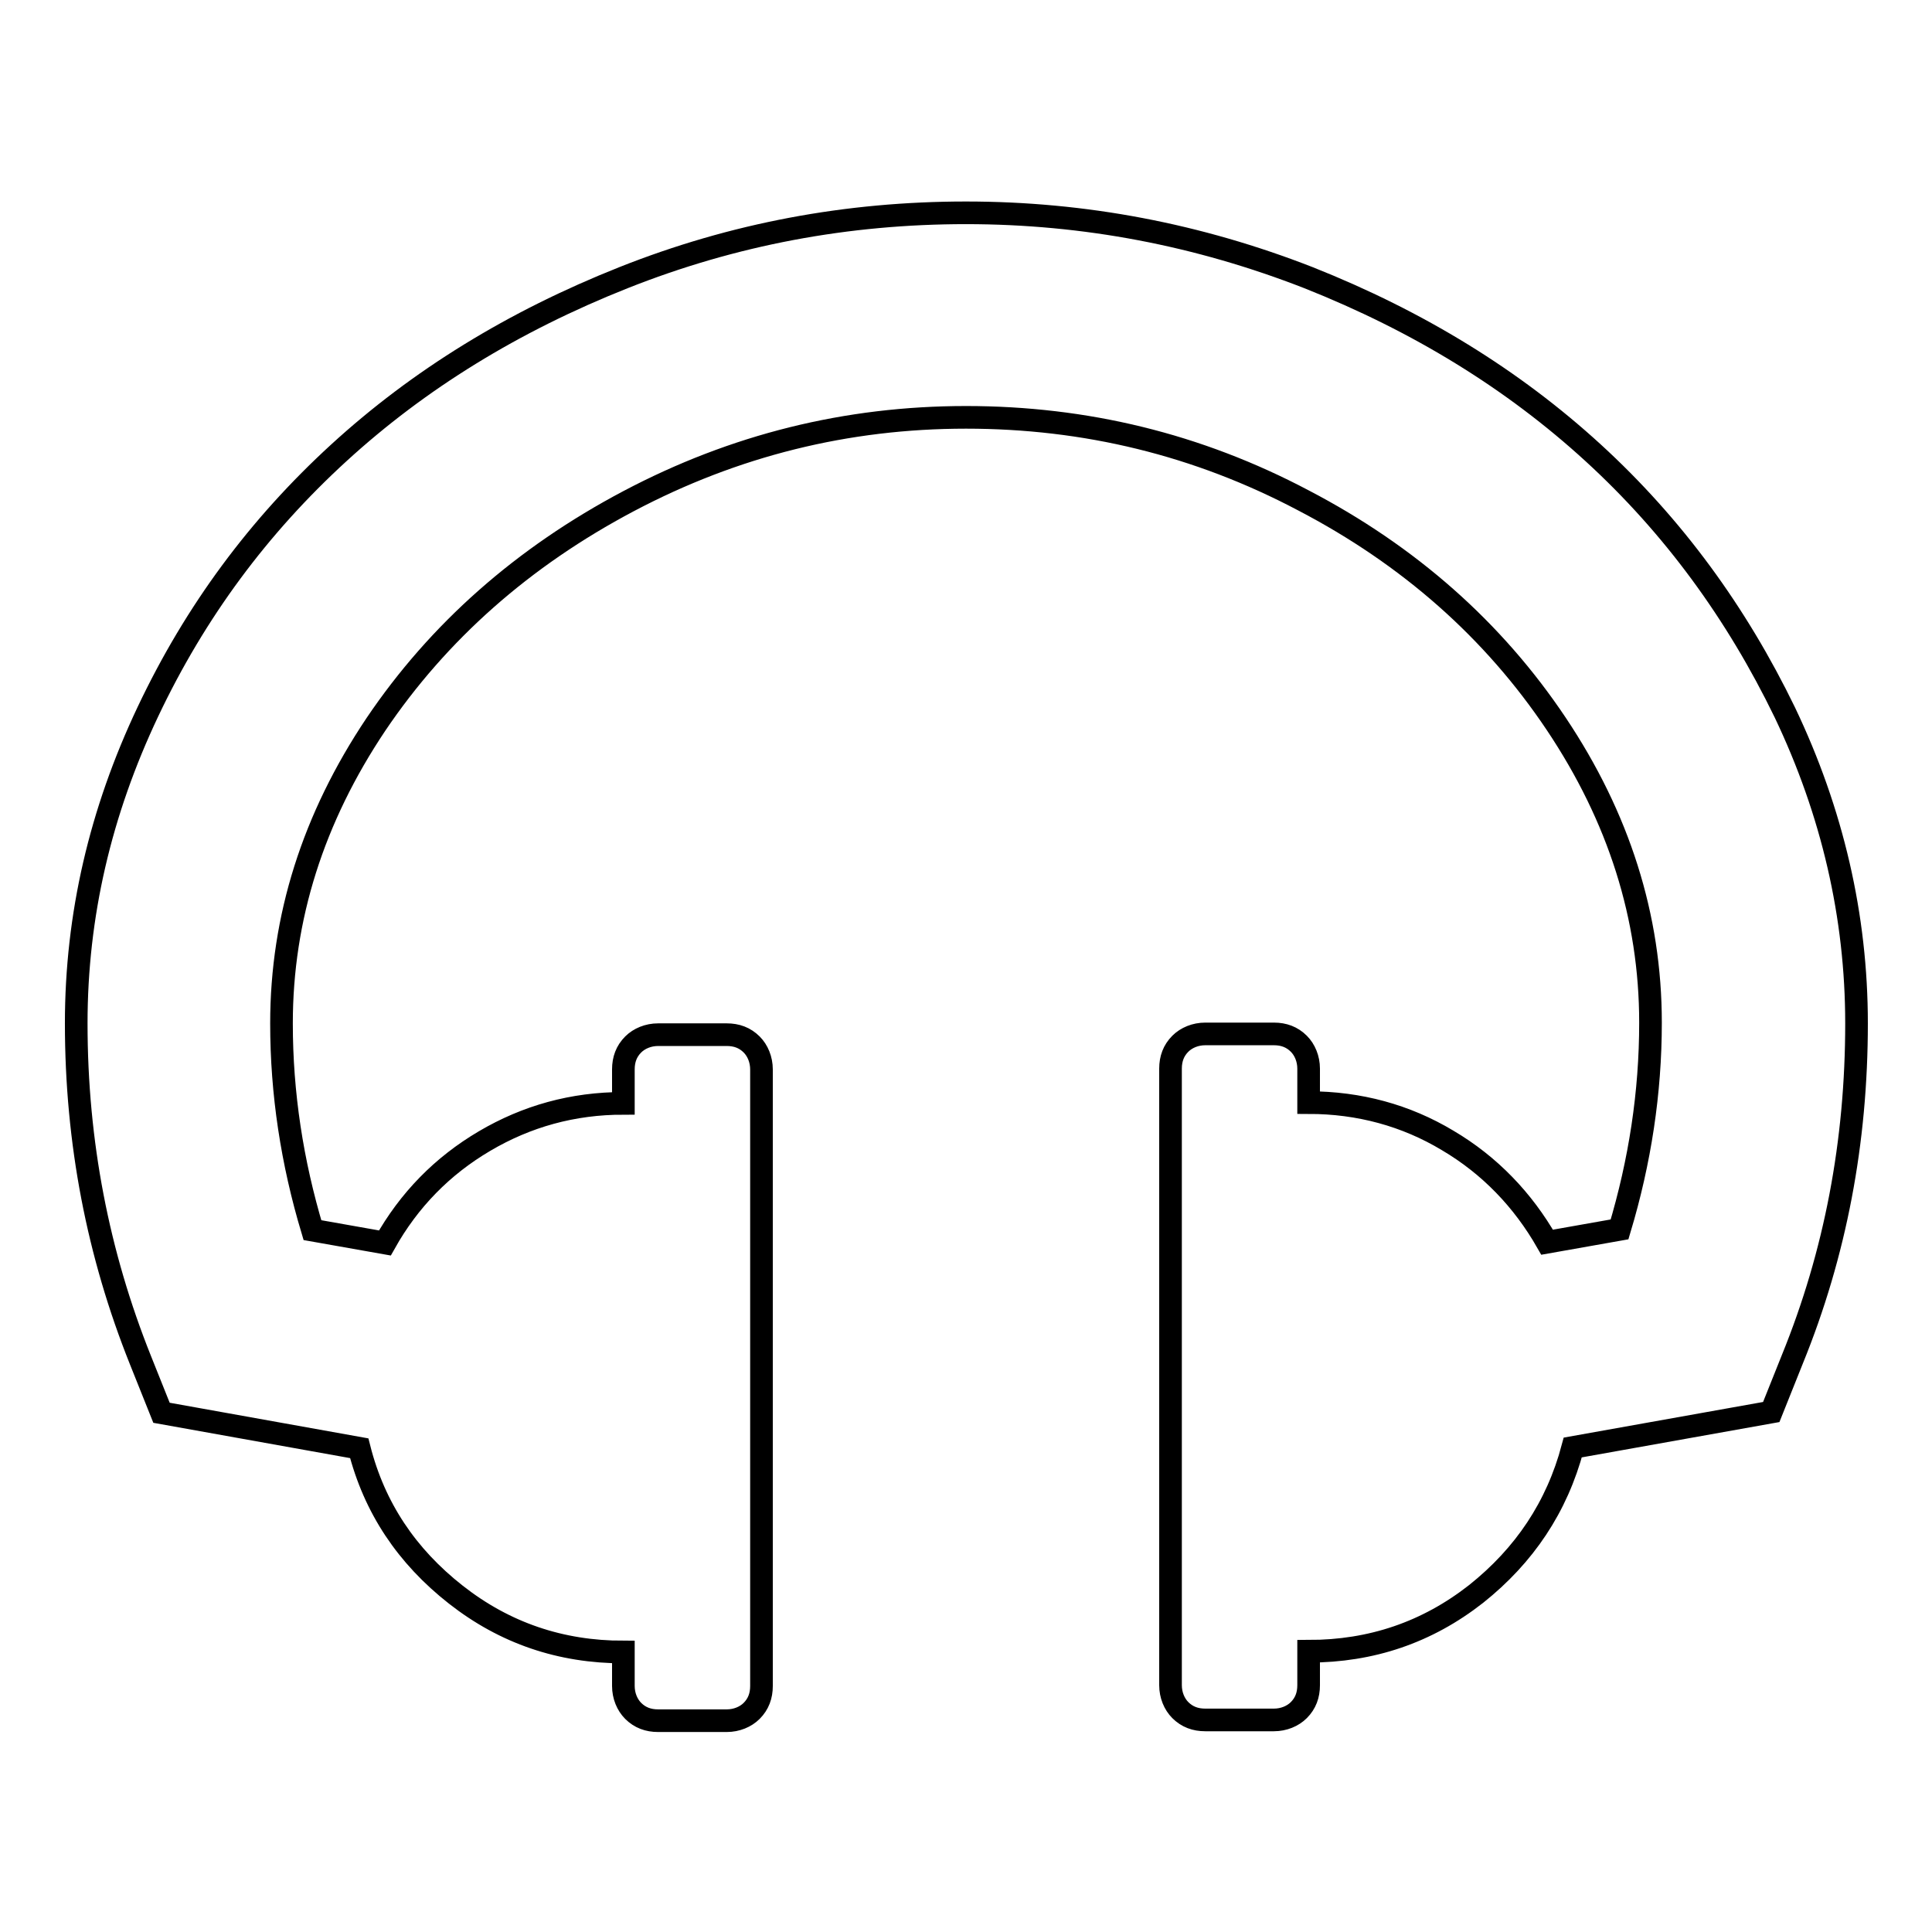
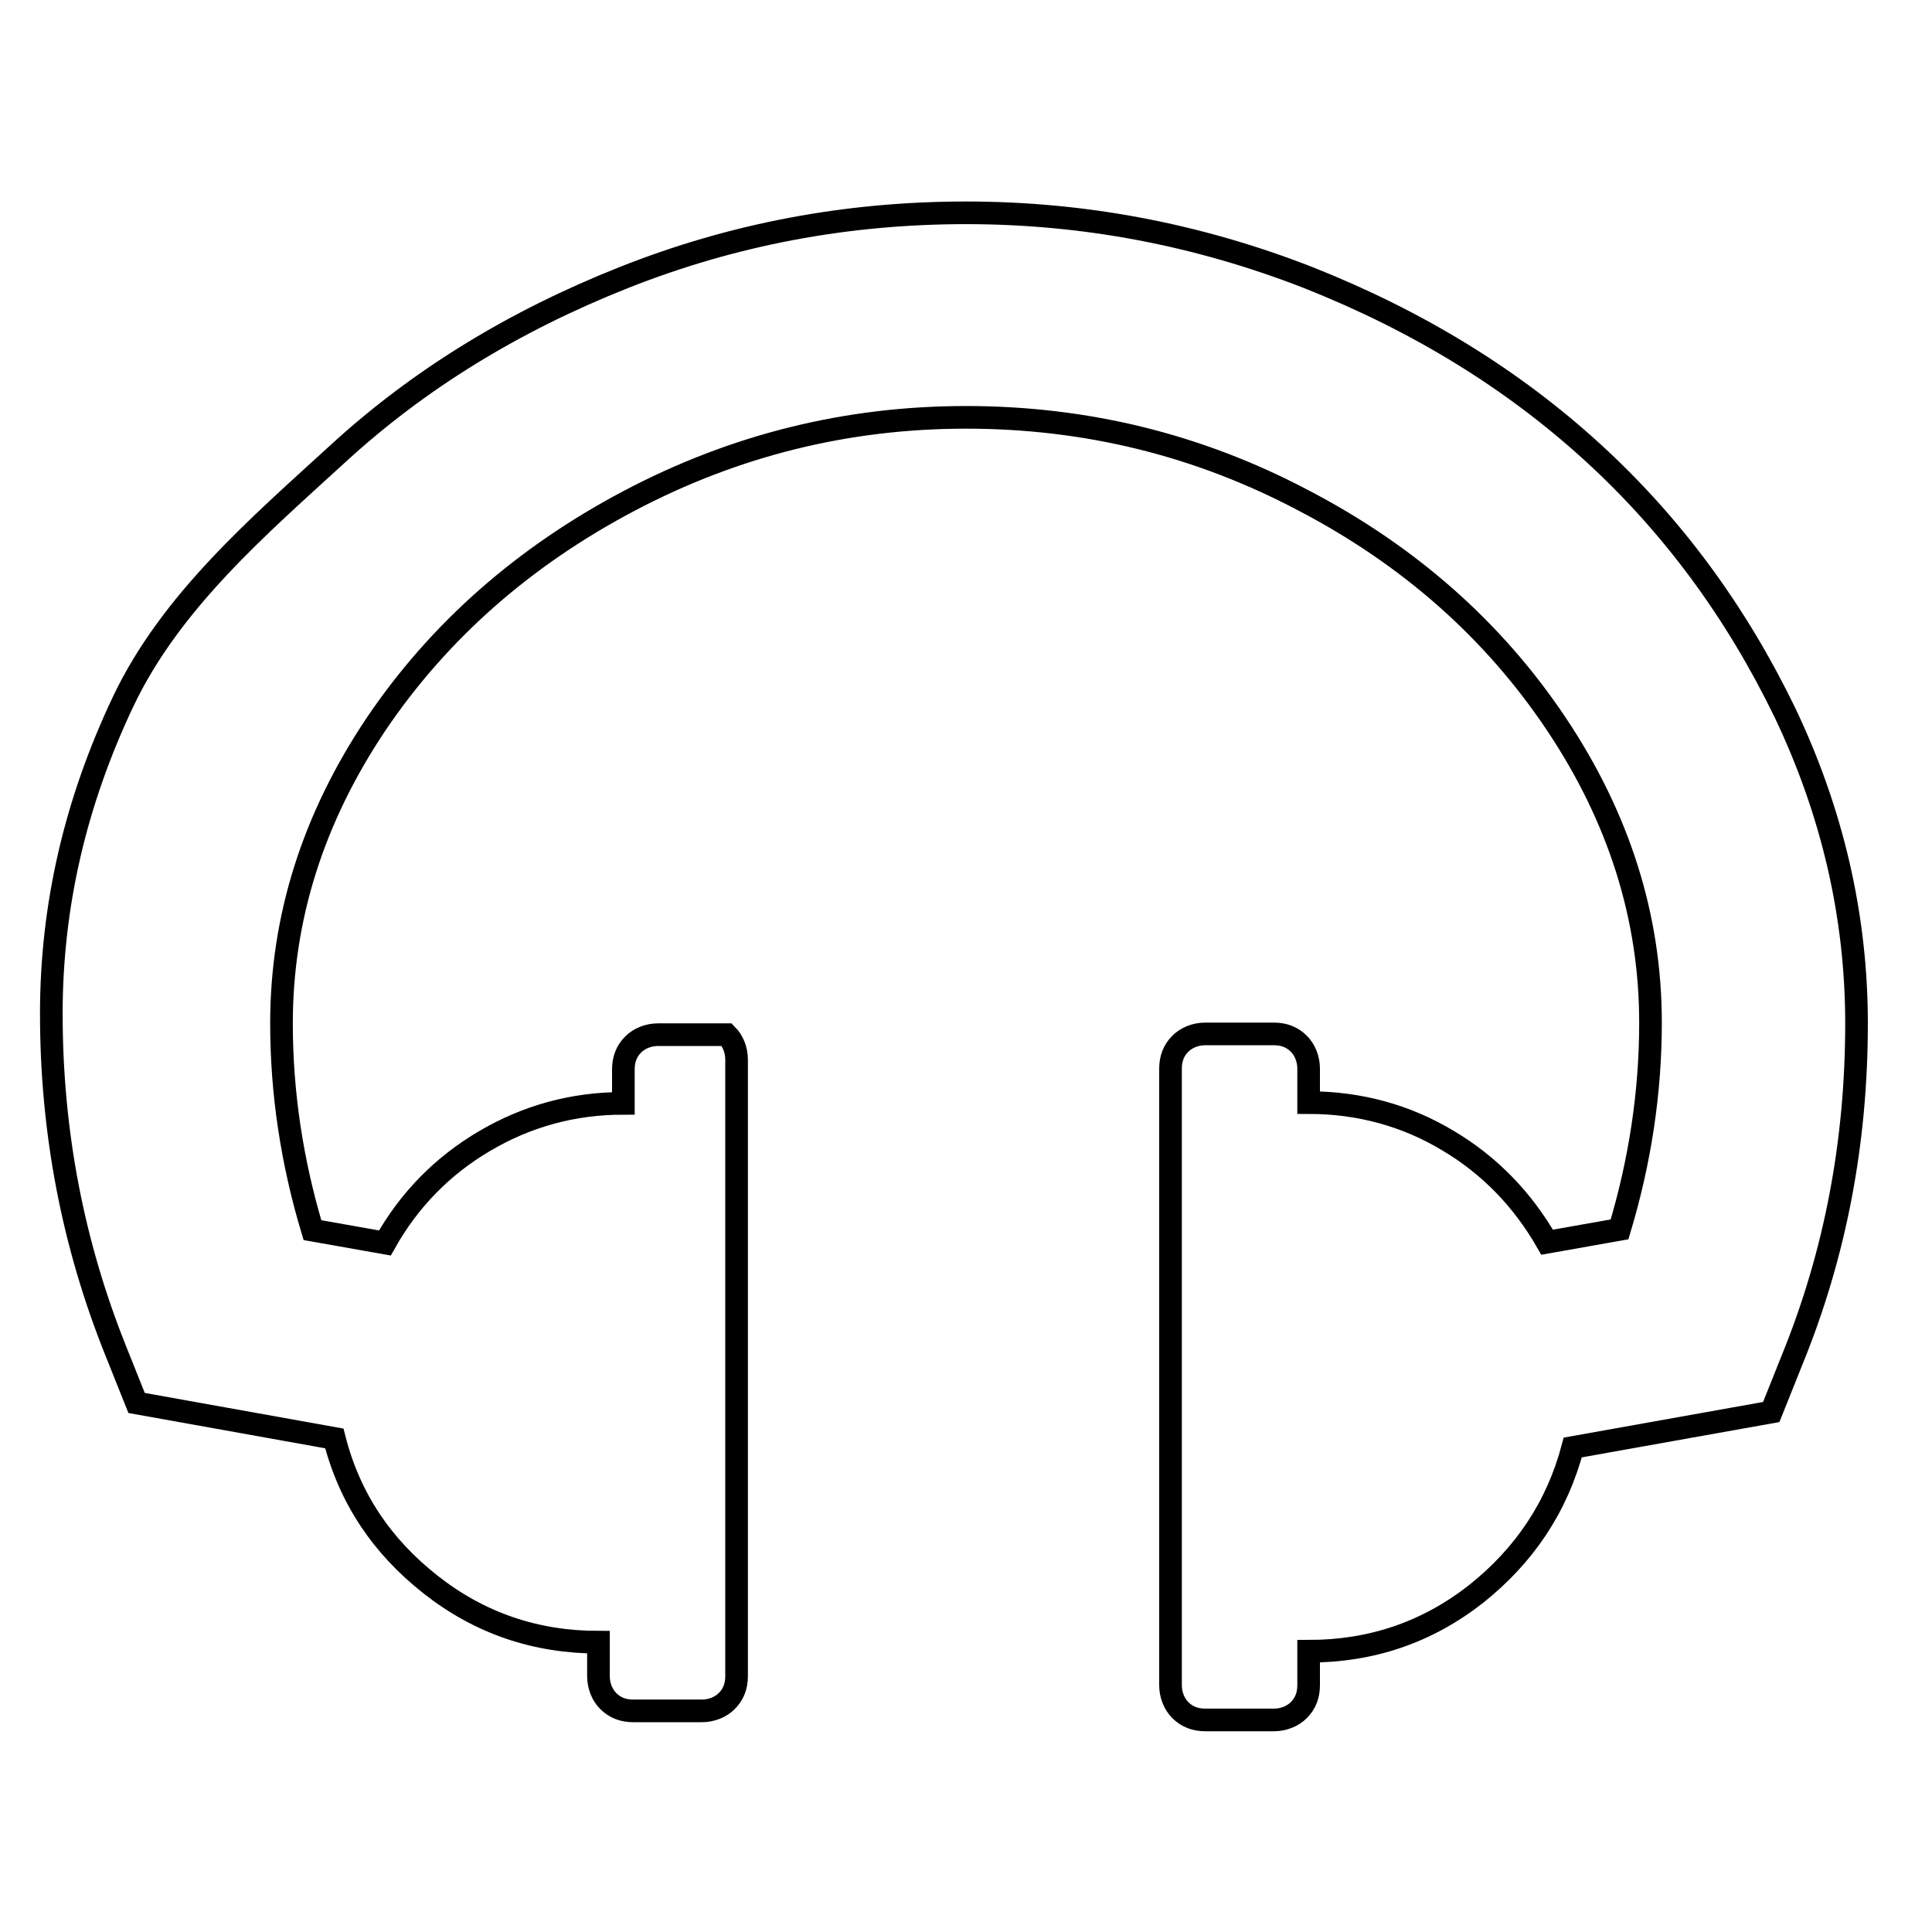
<svg xmlns="http://www.w3.org/2000/svg" version="1.1" x="0px" y="0px" viewBox="0 0 256 256" enable-background="new 0 0 256 256" xml:space="preserve">
  <g>
    <g>
-       <path stroke-width="3" fill-opacity="0" stroke="#000000" d="M246,135.6c0,15.7-2.8,30.5-8.5,44.5l-2.8,7l-26.3,4.7c-2.1,7.9-6.4,14.3-12.8,19.4c-6.5,5.1-13.9,7.6-22.2,7.6v4.5c0,1.3-0.4,2.4-1.3,3.3c-0.8,0.8-2,1.3-3.3,1.3h-9.1c-1.3,0-2.4-0.4-3.3-1.3c-0.8-0.8-1.3-2-1.3-3.3v-81.7c0-1.3,0.4-2.4,1.3-3.3c0.8-0.8,2-1.3,3.3-1.3h9.1c1.3,0,2.4,0.4,3.3,1.3c0.8,0.8,1.3,2,1.3,3.3v4.5c6.7,0,12.9,1.7,18.4,5c5.6,3.3,10,7.9,13.2,13.5l9.6-1.7c2.7-9,4.1-18.1,4.1-27.4c0-14-4.2-27.2-12.5-39.6s-19.5-22.3-33.5-29.6c-14-7.4-28.9-11-44.7-11c-15.8,0-30.7,3.7-44.7,11.1c-14,7.4-25.2,17.3-33.5,29.6c-8.3,12.4-12.5,25.6-12.5,39.6c0,9.3,1.4,18.4,4.1,27.4l9.6,1.7c3.2-5.7,7.6-10.2,13.2-13.5c5.6-3.3,11.7-5,18.4-5v-4.5c0-1.3,0.4-2.4,1.3-3.3c0.8-0.8,2-1.3,3.3-1.3h9.1c1.3,0,2.4,0.4,3.3,1.3c0.8,0.8,1.3,2,1.3,3.3v81.7c0,1.3-0.4,2.4-1.3,3.3c-0.8,0.8-2,1.3-3.3,1.3h-9.1c-1.3,0-2.4-0.4-3.3-1.3c-0.8-0.8-1.3-2-1.3-3.3v-4.5c-8.3,0-15.7-2.5-22.2-7.6c-6.5-5.1-10.8-11.5-12.8-19.4l-26.2-4.7l-2.8-7c-5.6-14-8.5-28.8-8.5-44.6c0-14.3,3.2-28,9.5-41.3S34.3,69.7,44.9,60S68,42.6,82.6,36.8c14.6-5.8,29.7-8.6,45.4-8.6c15.7,0,30.8,2.9,45.4,8.6c14.6,5.8,27.1,13.5,37.7,23.2c10.6,9.7,19,21.2,25.4,34.4C242.8,107.6,246,121.4,246,135.6L246,135.6z" />
+       <path stroke-width="3" fill-opacity="0" stroke="#000000" d="M246,135.6c0,15.7-2.8,30.5-8.5,44.5l-2.8,7l-26.3,4.7c-2.1,7.9-6.4,14.3-12.8,19.4c-6.5,5.1-13.9,7.6-22.2,7.6v4.5c0,1.3-0.4,2.4-1.3,3.3c-0.8,0.8-2,1.3-3.3,1.3h-9.1c-1.3,0-2.4-0.4-3.3-1.3c-0.8-0.8-1.3-2-1.3-3.3v-81.7c0-1.3,0.4-2.4,1.3-3.3c0.8-0.8,2-1.3,3.3-1.3h9.1c1.3,0,2.4,0.4,3.3,1.3c0.8,0.8,1.3,2,1.3,3.3v4.5c6.7,0,12.9,1.7,18.4,5c5.6,3.3,10,7.9,13.2,13.5l9.6-1.7c2.7-9,4.1-18.1,4.1-27.4c0-14-4.2-27.2-12.5-39.6s-19.5-22.3-33.5-29.6c-14-7.4-28.9-11-44.7-11c-15.8,0-30.7,3.7-44.7,11.1c-14,7.4-25.2,17.3-33.5,29.6c-8.3,12.4-12.5,25.6-12.5,39.6c0,9.3,1.4,18.4,4.1,27.4l9.6,1.7c3.2-5.7,7.6-10.2,13.2-13.5c5.6-3.3,11.7-5,18.4-5v-4.5c0-1.3,0.4-2.4,1.3-3.3c0.8-0.8,2-1.3,3.3-1.3h9.1c0.8,0.8,1.3,2,1.3,3.3v81.7c0,1.3-0.4,2.4-1.3,3.3c-0.8,0.8-2,1.3-3.3,1.3h-9.1c-1.3,0-2.4-0.4-3.3-1.3c-0.8-0.8-1.3-2-1.3-3.3v-4.5c-8.3,0-15.7-2.5-22.2-7.6c-6.5-5.1-10.8-11.5-12.8-19.4l-26.2-4.7l-2.8-7c-5.6-14-8.5-28.8-8.5-44.6c0-14.3,3.2-28,9.5-41.3S34.3,69.7,44.9,60S68,42.6,82.6,36.8c14.6-5.8,29.7-8.6,45.4-8.6c15.7,0,30.8,2.9,45.4,8.6c14.6,5.8,27.1,13.5,37.7,23.2c10.6,9.7,19,21.2,25.4,34.4C242.8,107.6,246,121.4,246,135.6L246,135.6z" />
    </g>
  </g>
</svg>